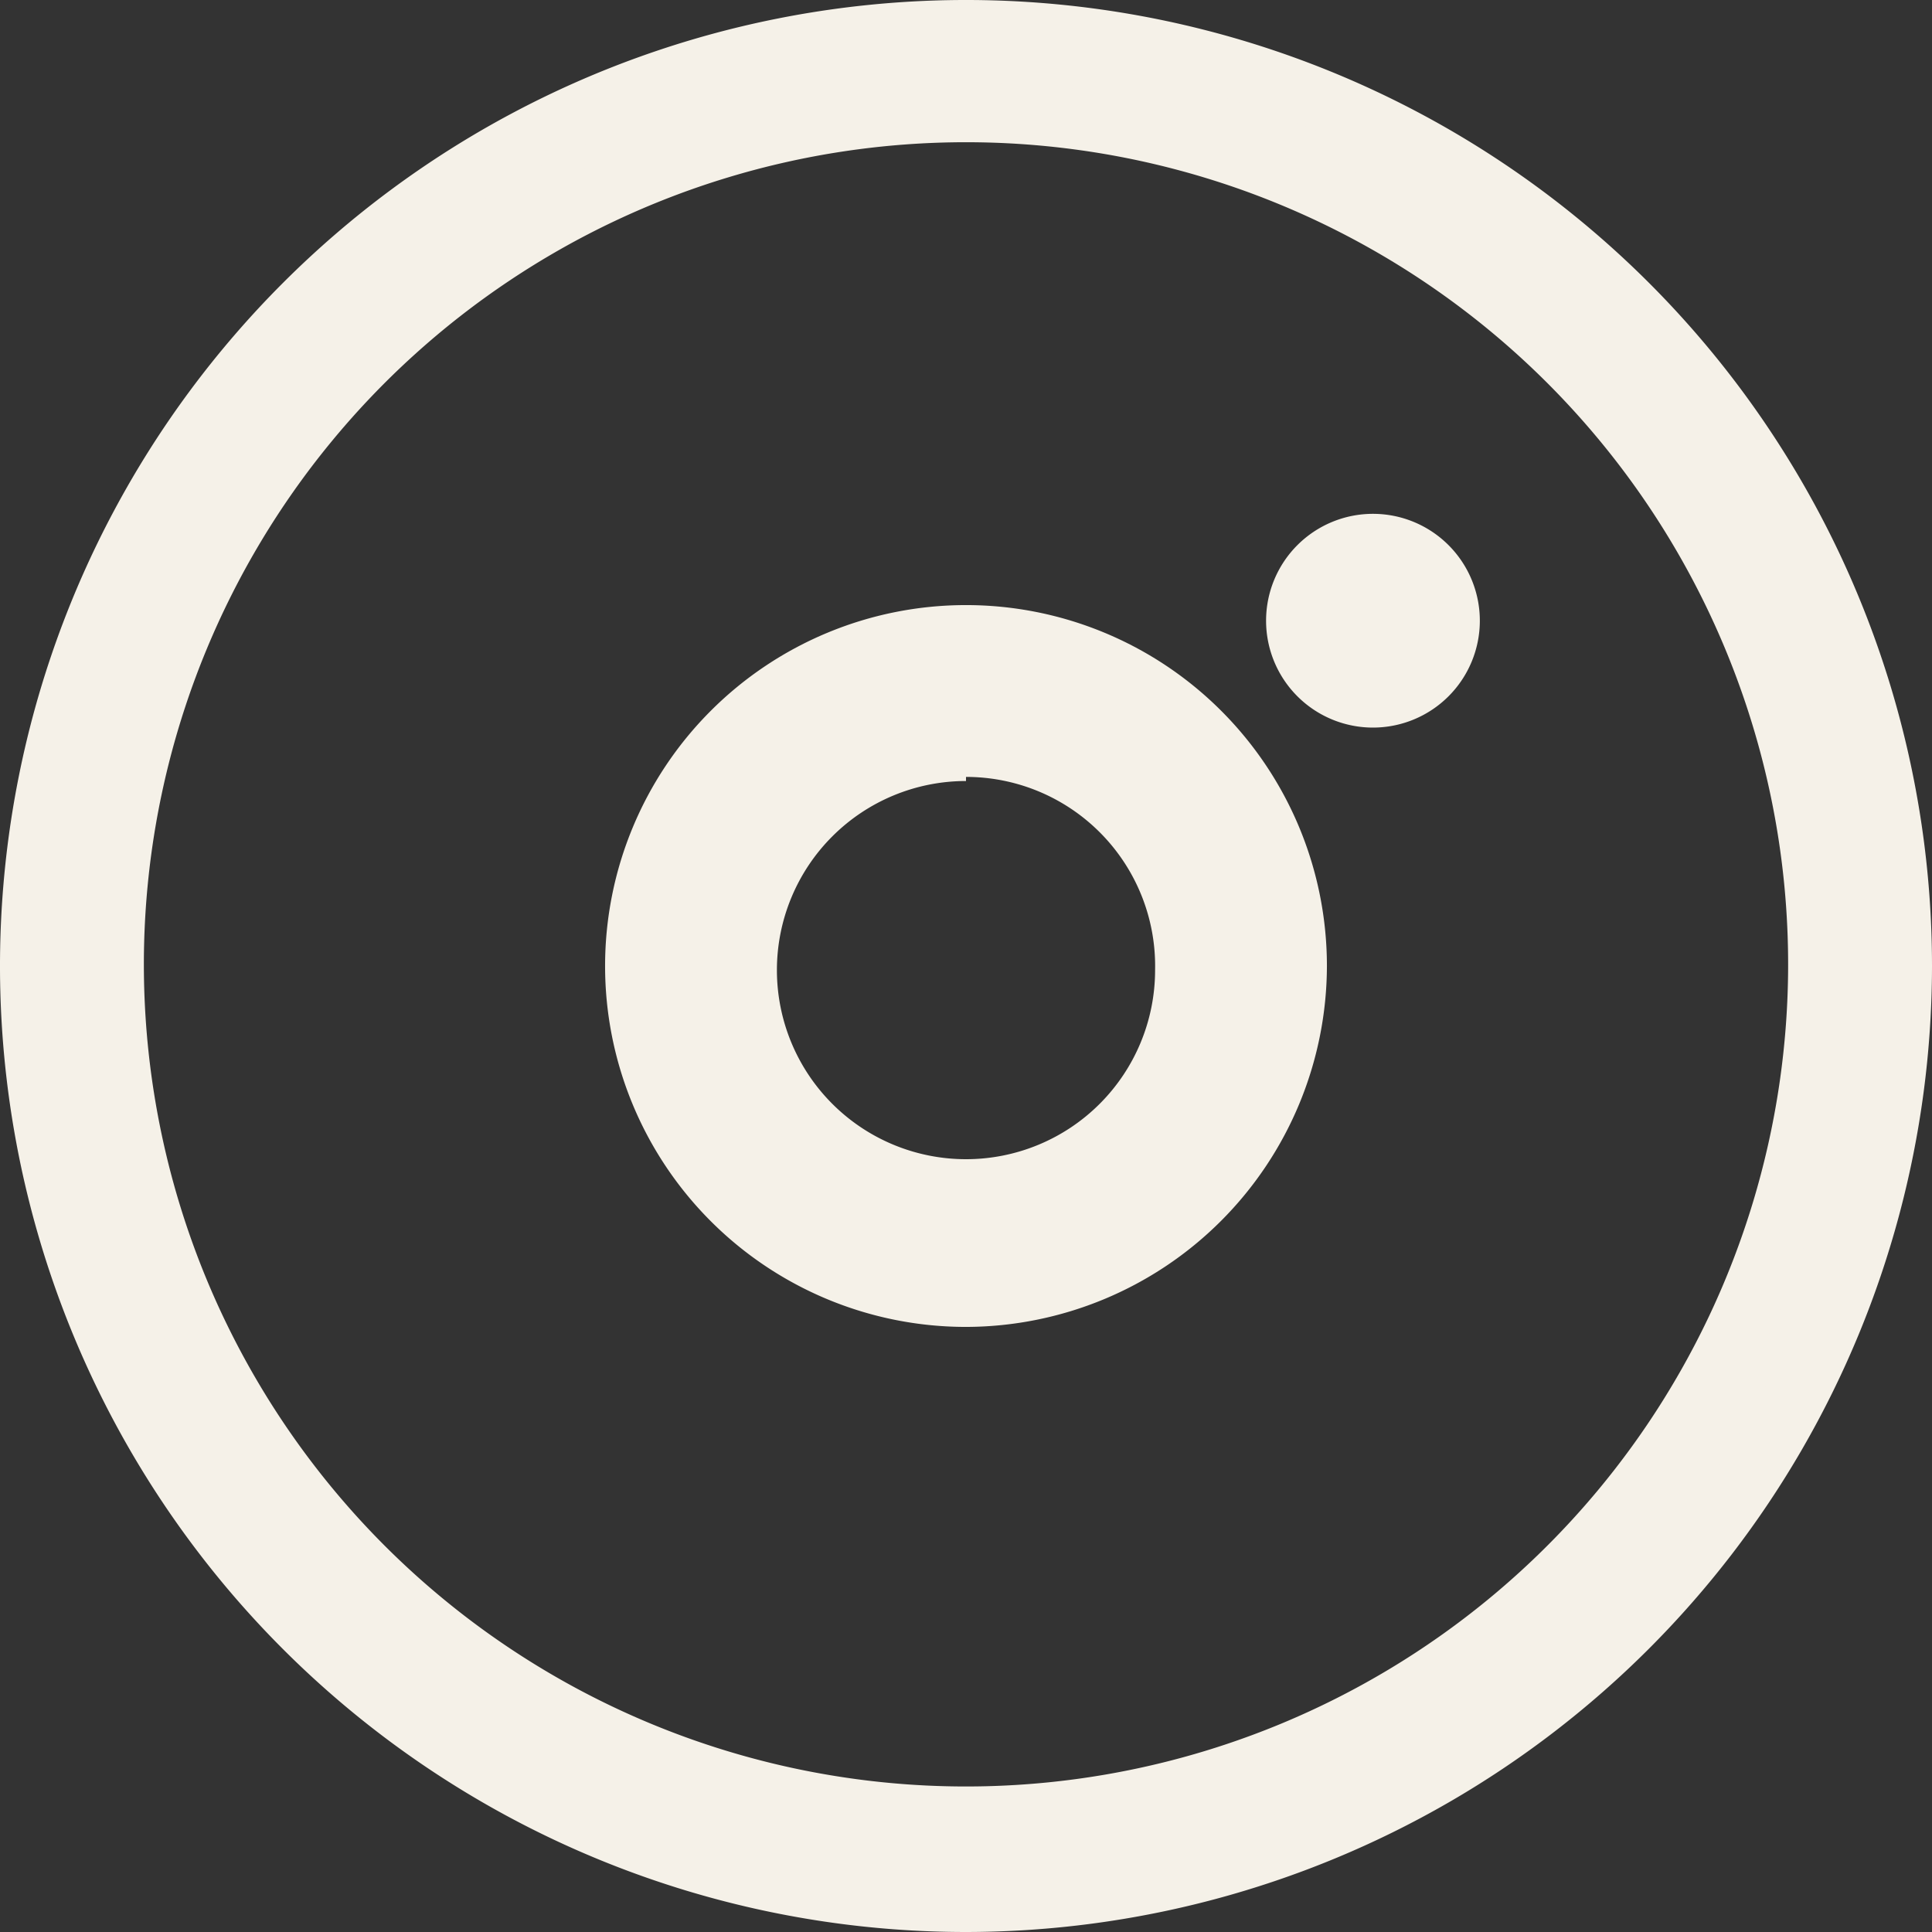
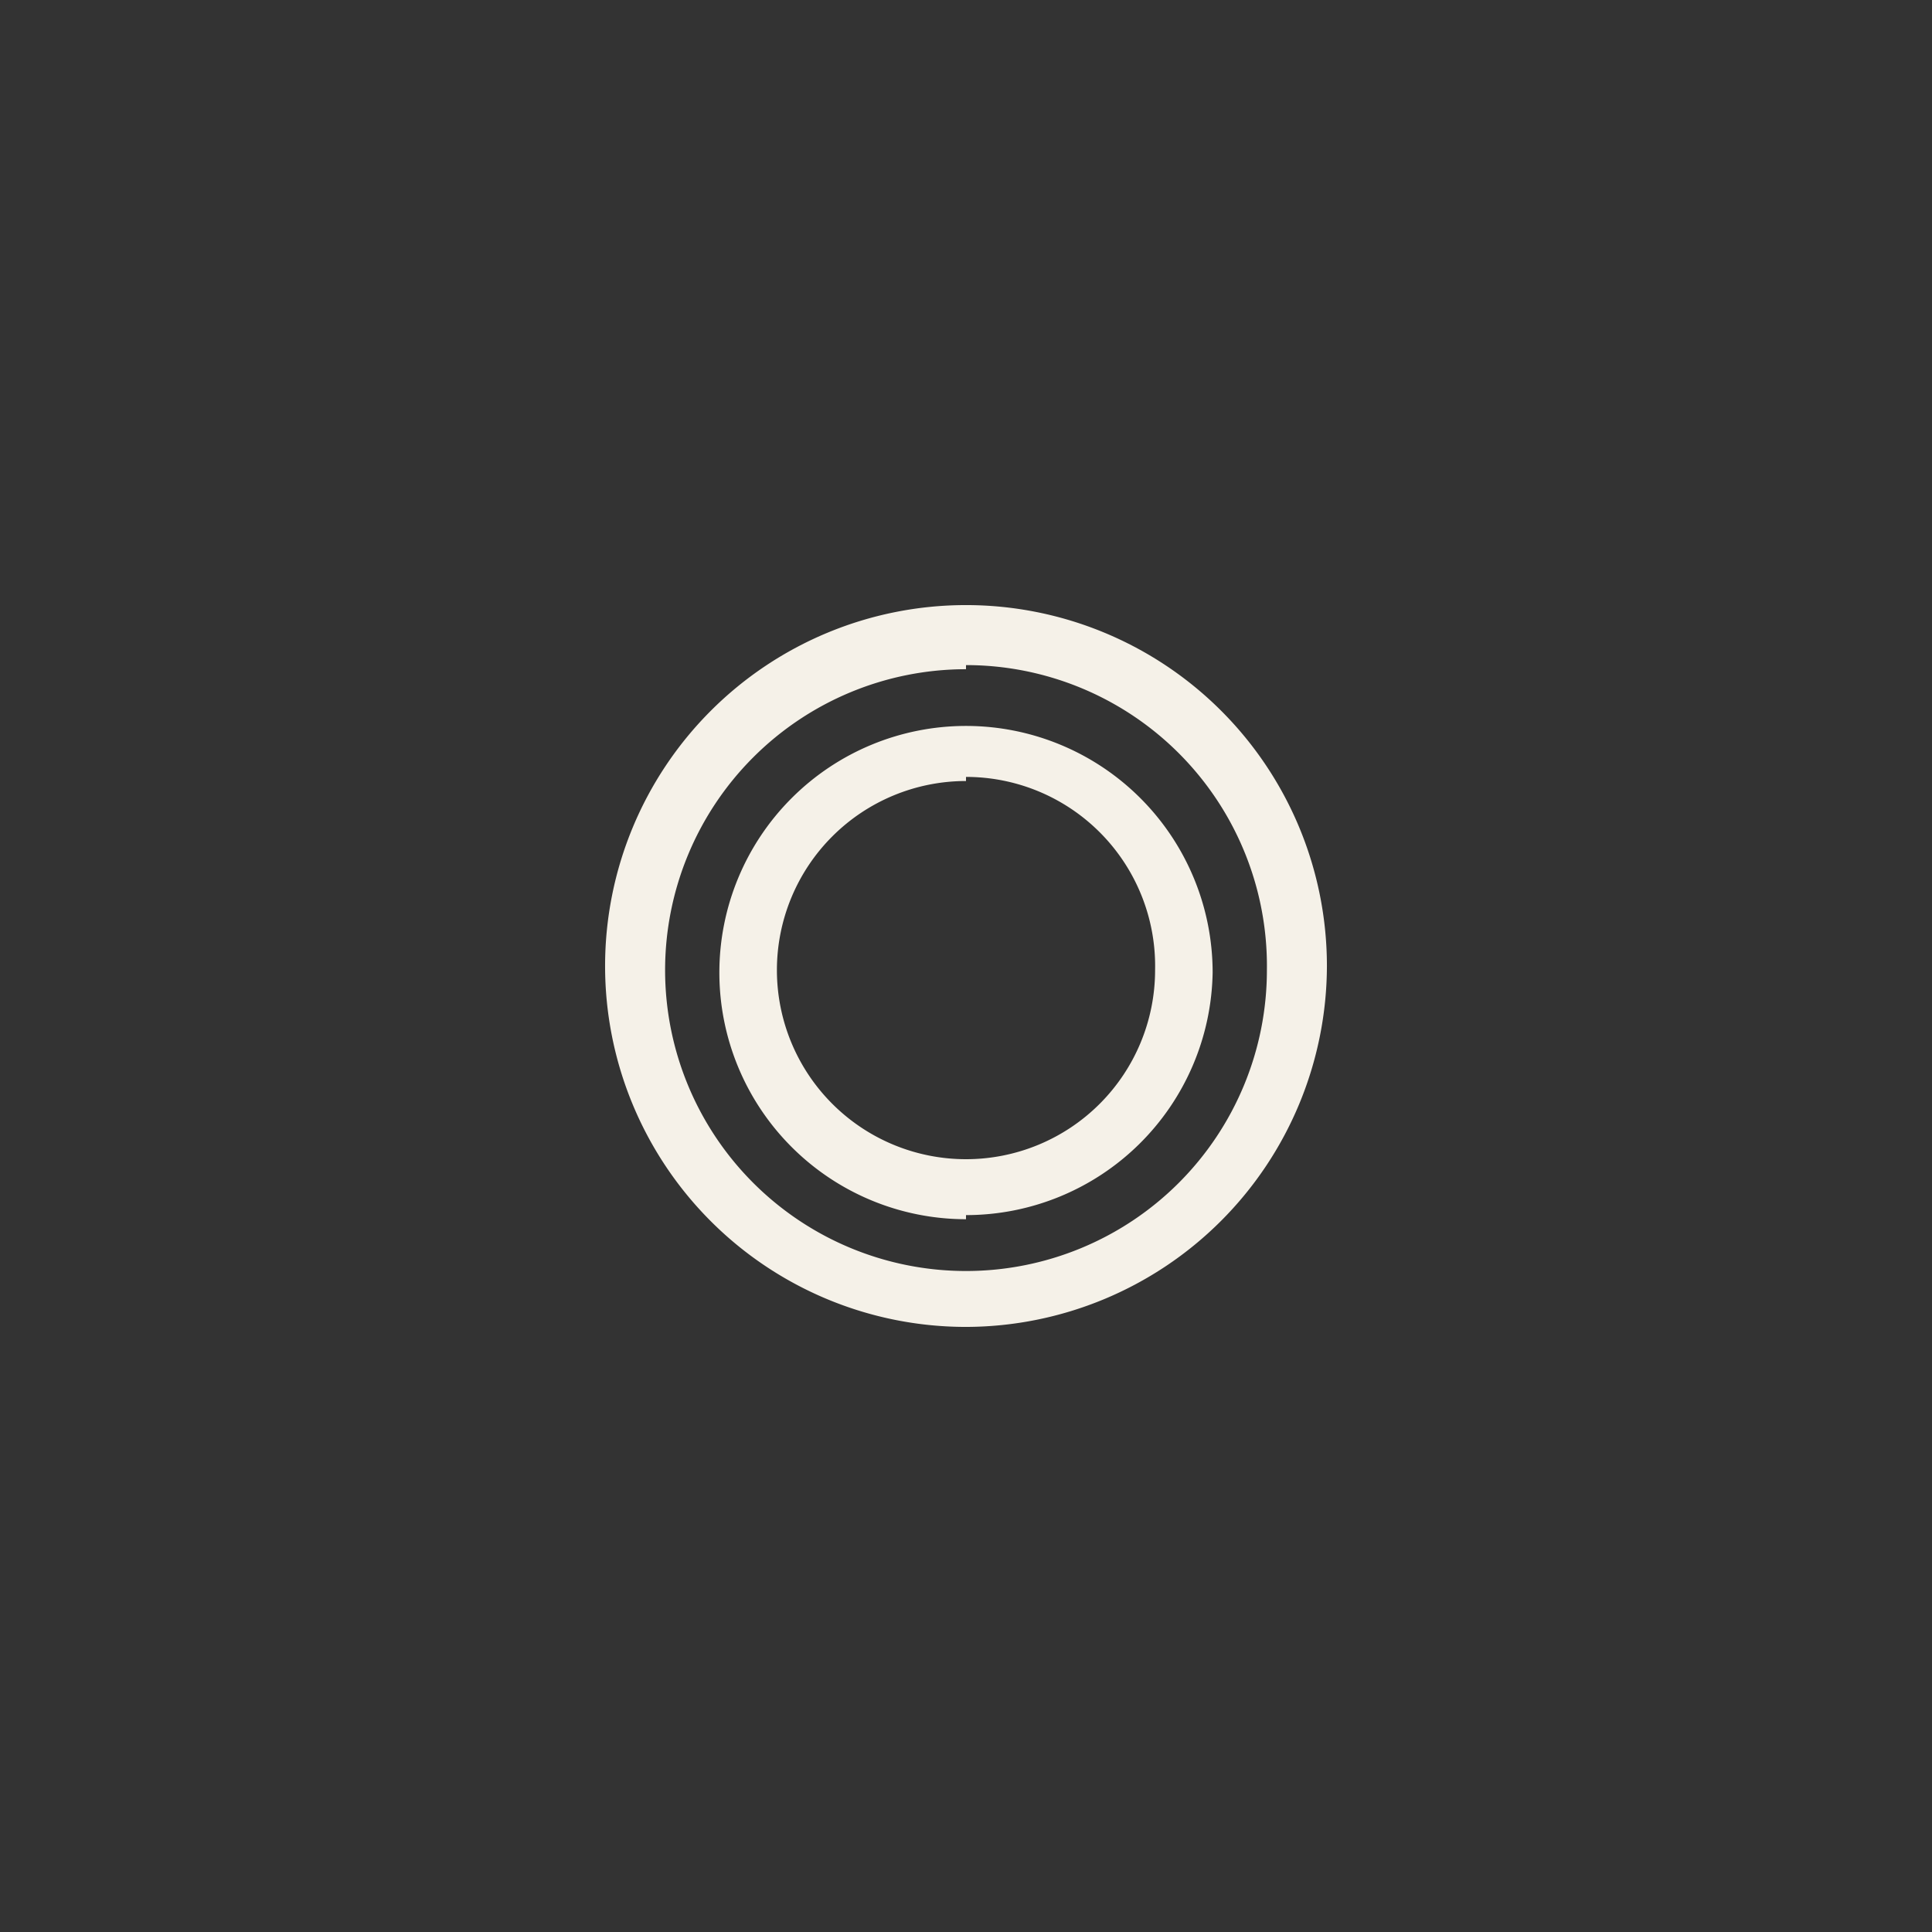
<svg xmlns="http://www.w3.org/2000/svg" viewBox="0 0 23.5 23.5">
  <rect x="0" y="0" width="23.5" height="23.5" fill="#333333" stroke="none" />
  <defs>
    <style>.cls-1{fill:#f5f1e8;}</style>
  </defs>
  <title>about-icon-4</title>
  <g id="圖層_2" data-name="圖層 2">
    <g id="menu">
-       <path class="cls-1" d="M11.75,23.14A11.39,11.39,0,1,1,23.14,11.75,11.4,11.4,0,0,1,11.75,23.14Zm0-21.77A10.39,10.39,0,1,0,22.14,11.75,10.38,10.38,0,0,0,11.75,1.37Z" />
-       <path class="cls-1" d="M11.75,23.5A11.75,11.75,0,1,1,23.5,11.75,11.76,11.76,0,0,1,11.75,23.5Zm0-22.77a11,11,0,1,0,11,11A11,11,0,0,0,11.75.73Zm0,21.77A10.75,10.75,0,1,1,22.5,11.75,10.76,10.76,0,0,1,11.75,22.5Zm0-20.77a10,10,0,1,0,10,10A10,10,0,0,0,11.75,1.73Z" />
-       <path class="cls-1" d="M11.75,9.08a2.67,2.67,0,1,1-2.67,2.67,2.68,2.68,0,0,1,2.67-2.67m0-1.35a4,4,0,1,0,4,4,4,4,0,0,0-4-4Z" />
      <path class="cls-1" d="M11.75,16.14a4.39,4.39,0,1,1,4.39-4.39A4.4,4.4,0,0,1,11.75,16.14Zm0-8a3.66,3.66,0,1,0,3.66,3.66A3.66,3.66,0,0,0,11.75,8.09Zm0,6.69a3,3,0,1,1,3-3A3,3,0,0,1,11.75,14.78Zm0-5.33a2.3,2.3,0,1,0,2.3,2.3A2.3,2.3,0,0,0,11.75,9.45Z" />
-       <path class="cls-1" d="M16.71,6.62a.94.94,0,1,0,.94.94.94.94,0,0,0-.94-.94Z" />
-       <path class="cls-1" d="M16.71,8.85A1.3,1.3,0,1,1,18,7.56,1.3,1.3,0,0,1,16.71,8.85Zm0-1.87a.58.58,0,1,0,.57.58A.57.57,0,0,0,16.71,7Z" />
    </g>
  </g>
</svg>